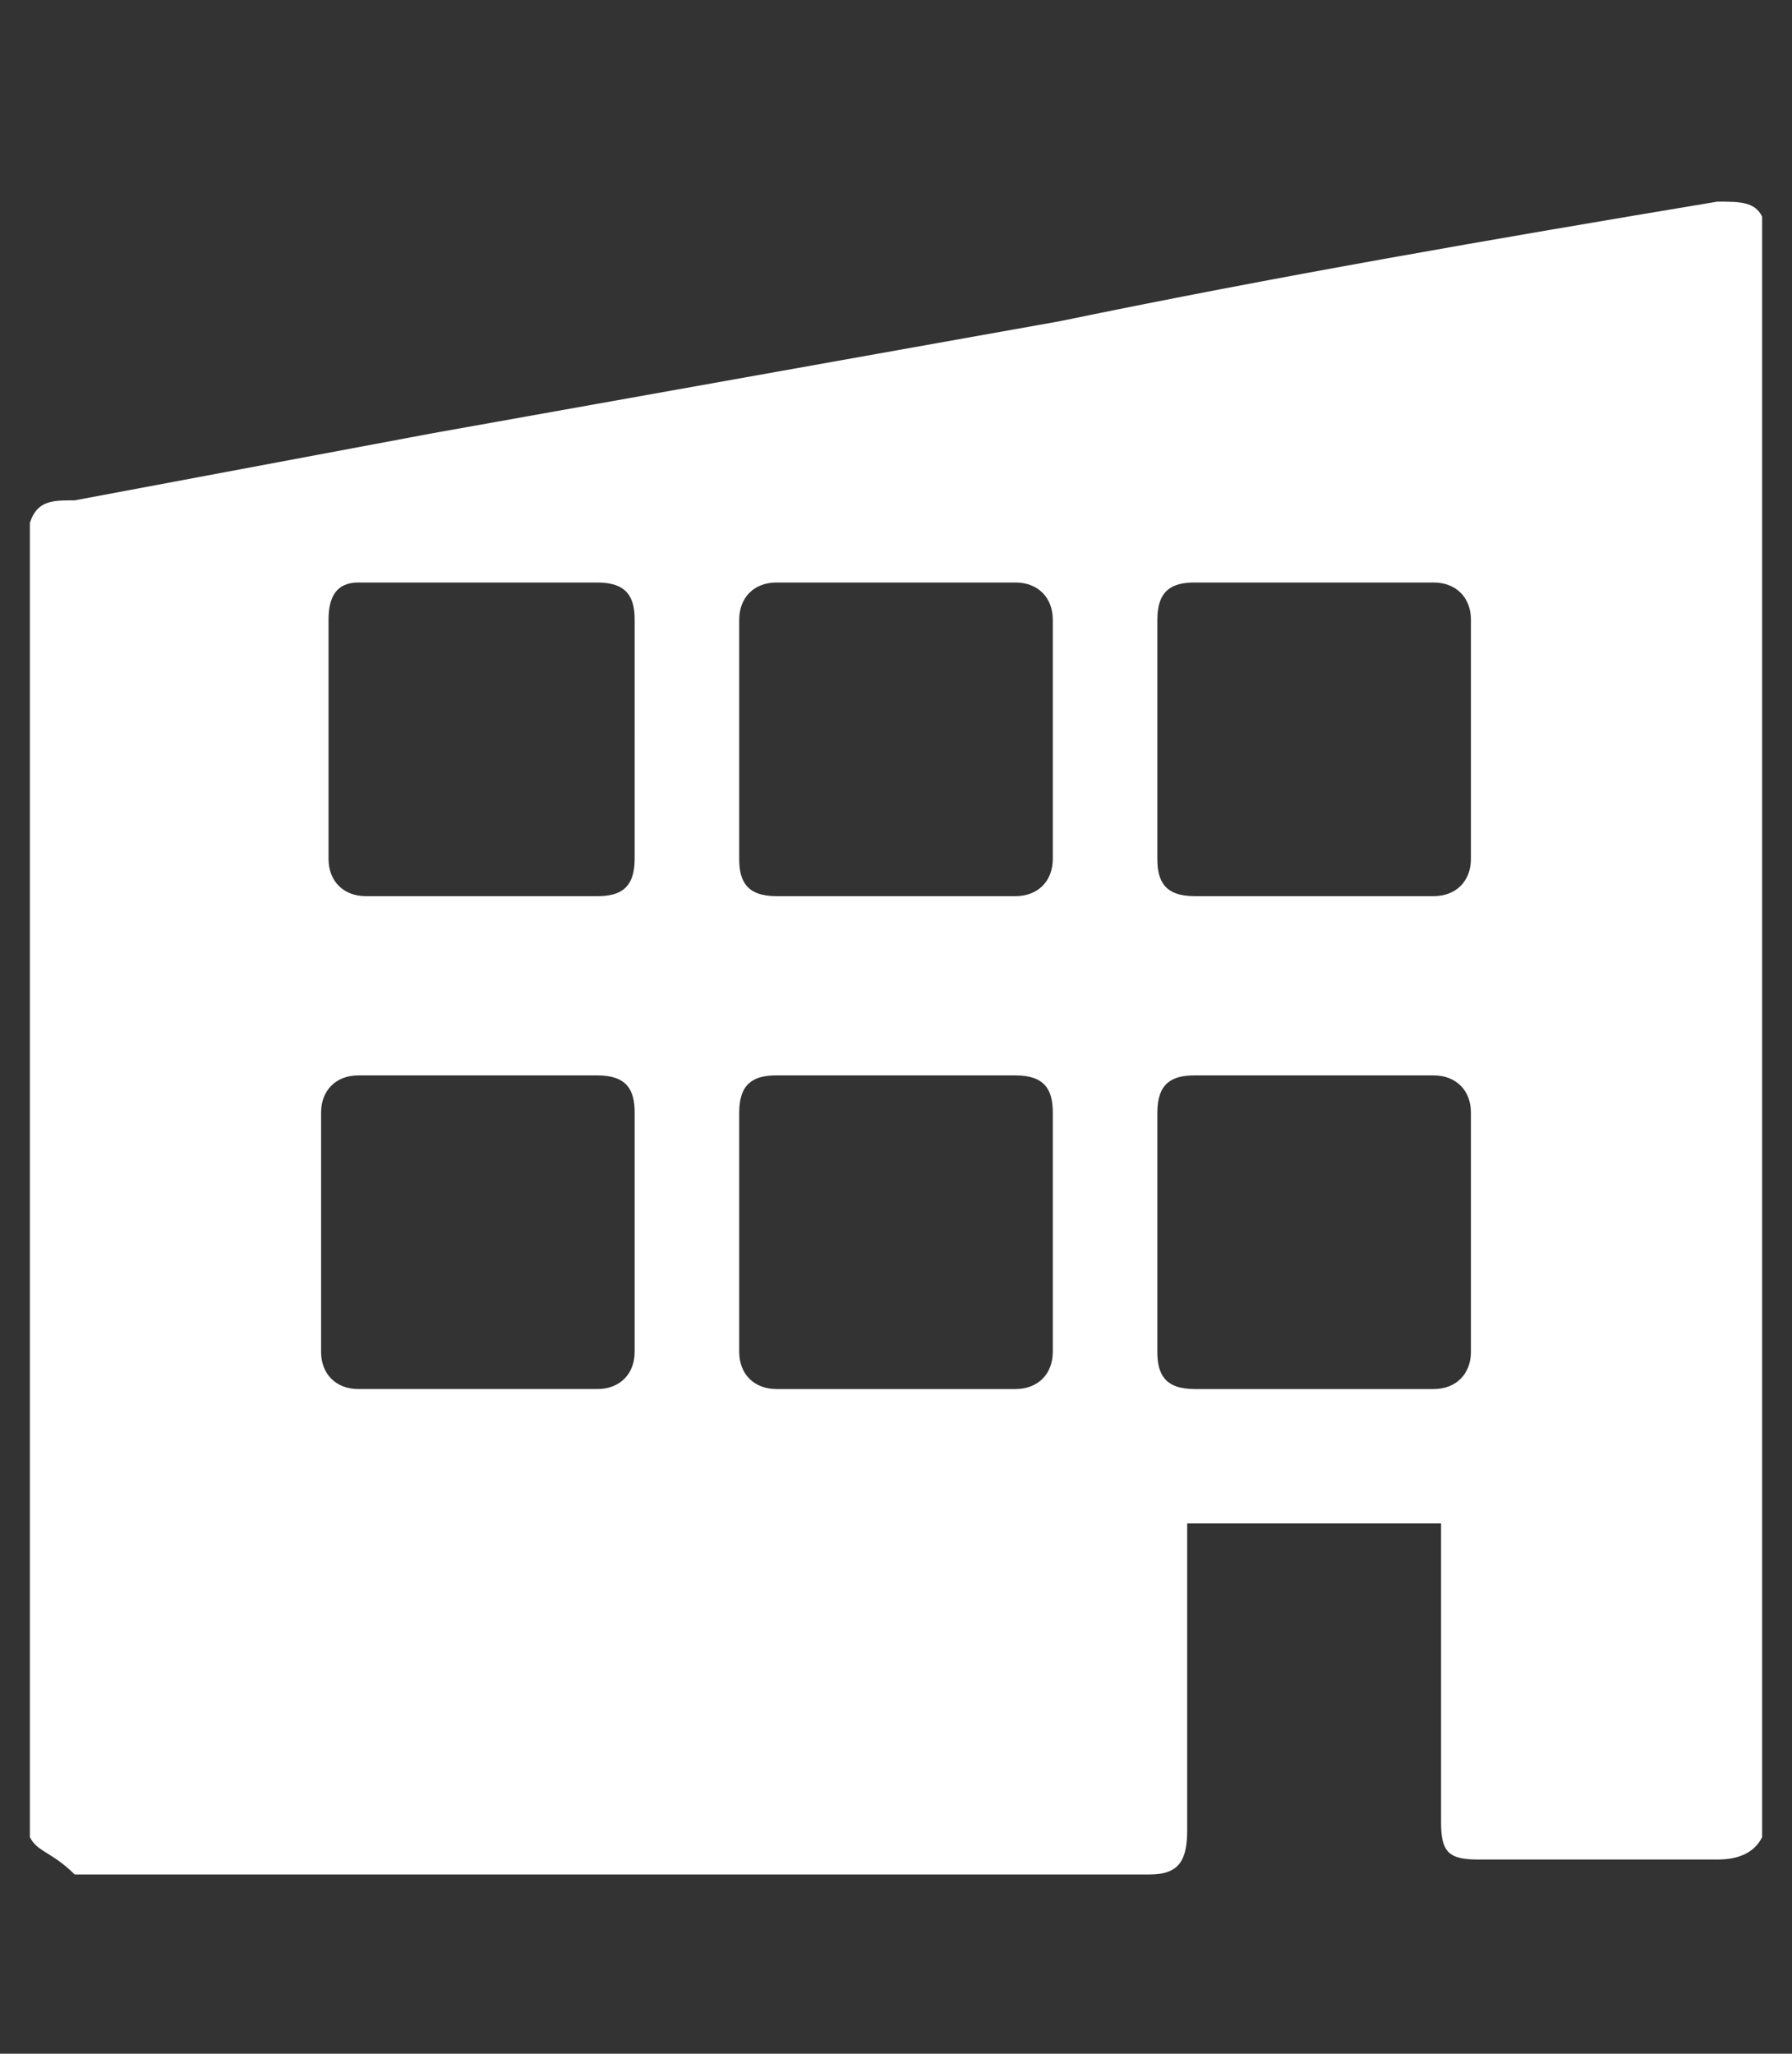
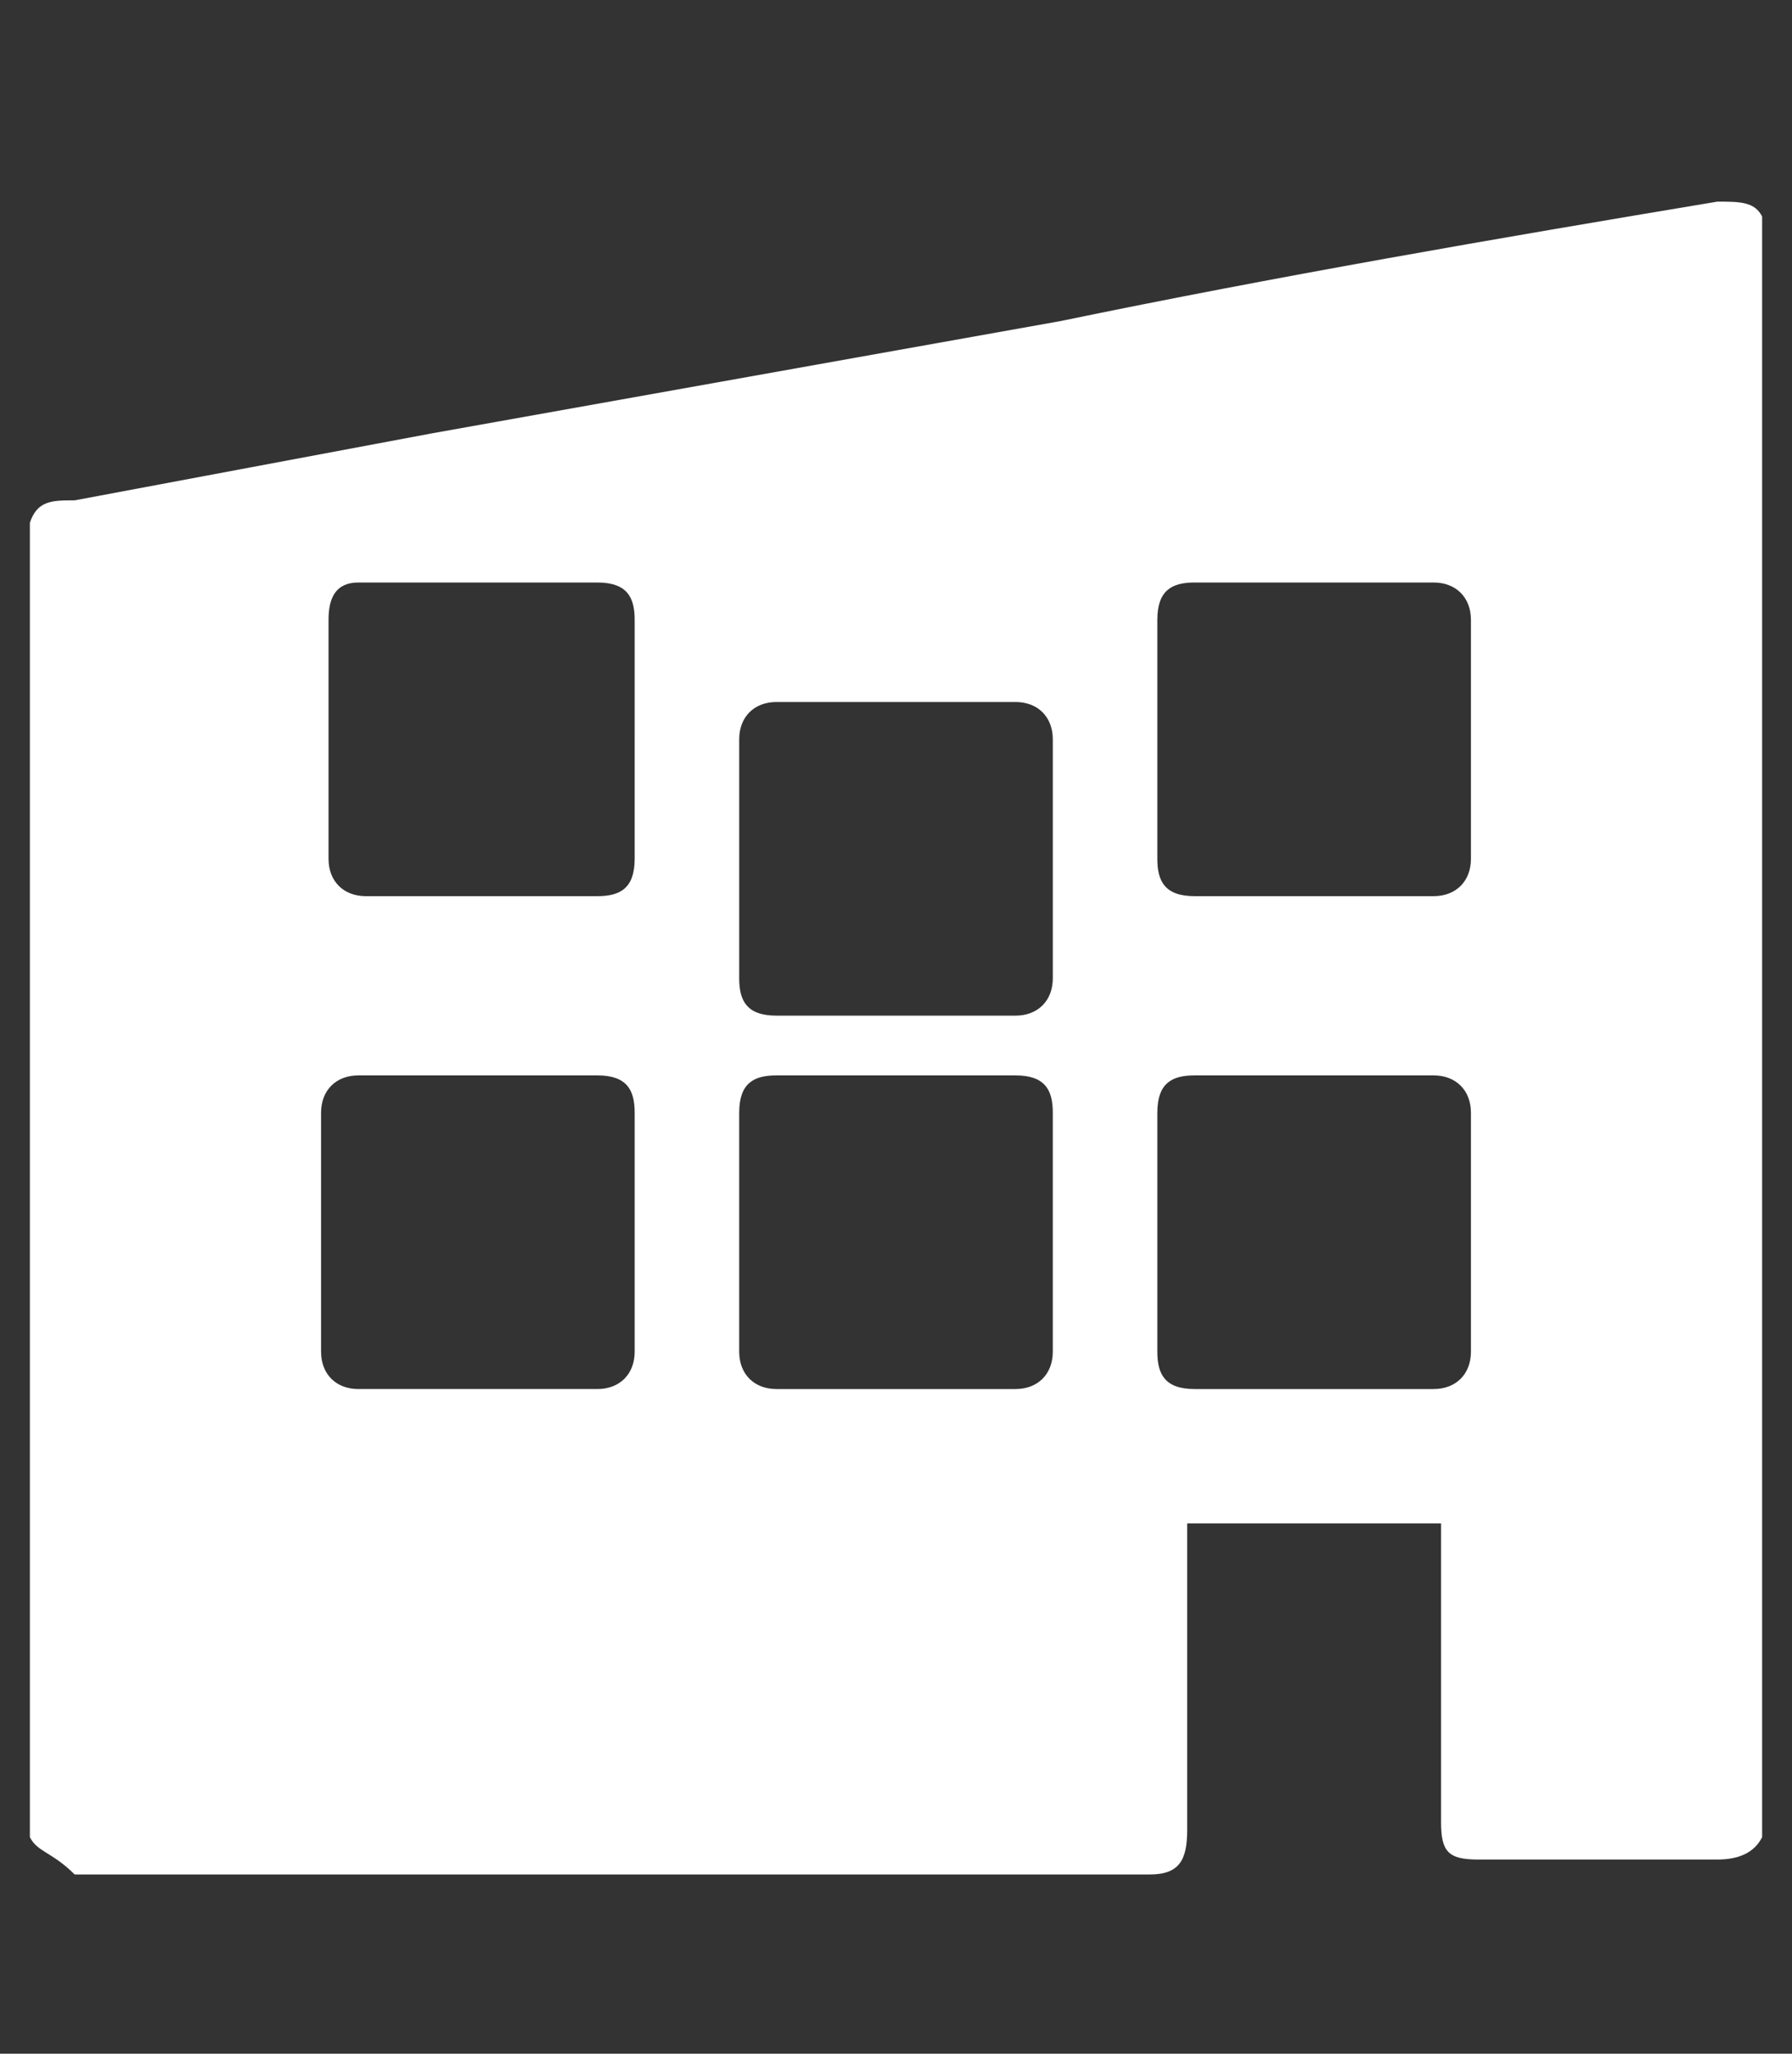
<svg xmlns="http://www.w3.org/2000/svg" version="1.1" id="Layer_1" x="0px" y="0px" viewBox="0 0 24 27.5" style="enable-background:new 0 0 24 27.5;" xml:space="preserve">
  <rect x="0" y="0" width="24" height="27.5" fill="#333333" stroke="none" />
  <g id="gGM77V.tif">
    <g>
-       <path fill="#ffffff" d="M0.4,24.6c0-5.9,0-11.7,0-17.6C0.5,6.7,0.7,6.7,1,6.7c1.6-0.3,3.2-0.6,4.8-0.9c2.8-0.5,5.6-1,8.4-1.5    C17.1,3.7,20,3.2,23,2.7c0.3,0,0.5,0,0.6,0.2c0,7.2,0,14.4,0,21.7c-0.1,0.2-0.3,0.3-0.6,0.3c-1.1,0-2.1,0-3.2,0    c-0.4,0-0.5-0.1-0.5-0.5c0-1.3,0-2.5,0-3.8c0-0.1,0-0.2,0-0.2c-1.1,0-2.3,0-3.4,0c0,0.1,0,0.2,0,0.3c0,1.3,0,2.5,0,3.8    c0,0.4-0.1,0.6-0.5,0.6c-4.8,0-9.6,0-14.4,0C0.7,24.8,0.5,24.8,0.4,24.6z M14.1,9.9c0-0.5,0-1.1,0-1.6c0-0.3-0.2-0.5-0.5-0.5    c-1.1,0-2.1,0-3.2,0c-0.3,0-0.5,0.2-0.5,0.5c0,1.1,0,2.1,0,3.2c0,0.3,0.1,0.5,0.5,0.5c1.1,0,2.1,0,3.2,0c0.3,0,0.5-0.2,0.5-0.5    C14.1,11,14.1,10.5,14.1,9.9z M15.5,9.9c0,0.5,0,1.1,0,1.6c0,0.3,0.1,0.5,0.5,0.5c1.1,0,2.1,0,3.2,0c0.3,0,0.5-0.2,0.5-0.5    c0-1.1,0-2.1,0-3.2c0-0.3-0.2-0.5-0.5-0.5c-1.1,0-2.1,0-3.2,0c-0.3,0-0.5,0.1-0.5,0.5C15.5,8.9,15.5,9.4,15.5,9.9z M15.5,16.5    c0,0.5,0,1.1,0,1.6c0,0.3,0.1,0.5,0.5,0.5c1.1,0,2.1,0,3.2,0c0.3,0,0.5-0.2,0.5-0.5c0-1.1,0-2.1,0-3.2c0-0.3-0.2-0.5-0.5-0.5    c-1.1,0-2.1,0-3.2,0c-0.3,0-0.5,0.1-0.5,0.5C15.5,15.4,15.5,15.9,15.5,16.5z M9.9,16.5c0,0.5,0,1.1,0,1.6c0,0.3,0.2,0.5,0.5,0.5    c1.1,0,2.1,0,3.2,0c0.3,0,0.5-0.2,0.5-0.5c0-1.1,0-2.1,0-3.2c0-0.3-0.1-0.5-0.5-0.5c-1.1,0-2.1,0-3.2,0c-0.3,0-0.5,0.1-0.5,0.5    C9.9,15.4,9.9,15.9,9.9,16.5z M8.5,9.9c0-0.5,0-1.1,0-1.6C8.5,8,8.4,7.8,8,7.8c-1.1,0-2.1,0-3.2,0C4.5,7.8,4.4,8,4.4,8.3    c0,1.1,0,2.1,0,3.2c0,0.3,0.2,0.5,0.5,0.5C5.9,12,7,12,8,12c0.3,0,0.5-0.1,0.5-0.5C8.5,11,8.5,10.5,8.5,9.9z M8.5,16.5    c0-0.5,0-1.1,0-1.6c0-0.3-0.1-0.5-0.5-0.5c-1.1,0-2.1,0-3.2,0c-0.3,0-0.5,0.2-0.5,0.5c0,1.1,0,2.1,0,3.2c0,0.3,0.2,0.5,0.5,0.5    c1.1,0,2.1,0,3.2,0c0.3,0,0.5-0.2,0.5-0.5C8.5,17.5,8.5,17,8.5,16.5z" />
+       <path fill="#ffffff" d="M0.4,24.6c0-5.9,0-11.7,0-17.6C0.5,6.7,0.7,6.7,1,6.7c1.6-0.3,3.2-0.6,4.8-0.9c2.8-0.5,5.6-1,8.4-1.5    C17.1,3.7,20,3.2,23,2.7c0.3,0,0.5,0,0.6,0.2c0,7.2,0,14.4,0,21.7c-0.1,0.2-0.3,0.3-0.6,0.3c-1.1,0-2.1,0-3.2,0    c-0.4,0-0.5-0.1-0.5-0.5c0-1.3,0-2.5,0-3.8c0-0.1,0-0.2,0-0.2c-1.1,0-2.3,0-3.4,0c0,0.1,0,0.2,0,0.3c0,1.3,0,2.5,0,3.8    c0,0.4-0.1,0.6-0.5,0.6c-4.8,0-9.6,0-14.4,0C0.7,24.8,0.5,24.8,0.4,24.6z M14.1,9.9c0-0.3-0.2-0.5-0.5-0.5    c-1.1,0-2.1,0-3.2,0c-0.3,0-0.5,0.2-0.5,0.5c0,1.1,0,2.1,0,3.2c0,0.3,0.1,0.5,0.5,0.5c1.1,0,2.1,0,3.2,0c0.3,0,0.5-0.2,0.5-0.5    C14.1,11,14.1,10.5,14.1,9.9z M15.5,9.9c0,0.5,0,1.1,0,1.6c0,0.3,0.1,0.5,0.5,0.5c1.1,0,2.1,0,3.2,0c0.3,0,0.5-0.2,0.5-0.5    c0-1.1,0-2.1,0-3.2c0-0.3-0.2-0.5-0.5-0.5c-1.1,0-2.1,0-3.2,0c-0.3,0-0.5,0.1-0.5,0.5C15.5,8.9,15.5,9.4,15.5,9.9z M15.5,16.5    c0,0.5,0,1.1,0,1.6c0,0.3,0.1,0.5,0.5,0.5c1.1,0,2.1,0,3.2,0c0.3,0,0.5-0.2,0.5-0.5c0-1.1,0-2.1,0-3.2c0-0.3-0.2-0.5-0.5-0.5    c-1.1,0-2.1,0-3.2,0c-0.3,0-0.5,0.1-0.5,0.5C15.5,15.4,15.5,15.9,15.5,16.5z M9.9,16.5c0,0.5,0,1.1,0,1.6c0,0.3,0.2,0.5,0.5,0.5    c1.1,0,2.1,0,3.2,0c0.3,0,0.5-0.2,0.5-0.5c0-1.1,0-2.1,0-3.2c0-0.3-0.1-0.5-0.5-0.5c-1.1,0-2.1,0-3.2,0c-0.3,0-0.5,0.1-0.5,0.5    C9.9,15.4,9.9,15.9,9.9,16.5z M8.5,9.9c0-0.5,0-1.1,0-1.6C8.5,8,8.4,7.8,8,7.8c-1.1,0-2.1,0-3.2,0C4.5,7.8,4.4,8,4.4,8.3    c0,1.1,0,2.1,0,3.2c0,0.3,0.2,0.5,0.5,0.5C5.9,12,7,12,8,12c0.3,0,0.5-0.1,0.5-0.5C8.5,11,8.5,10.5,8.5,9.9z M8.5,16.5    c0-0.5,0-1.1,0-1.6c0-0.3-0.1-0.5-0.5-0.5c-1.1,0-2.1,0-3.2,0c-0.3,0-0.5,0.2-0.5,0.5c0,1.1,0,2.1,0,3.2c0,0.3,0.2,0.5,0.5,0.5    c1.1,0,2.1,0,3.2,0c0.3,0,0.5-0.2,0.5-0.5C8.5,17.5,8.5,17,8.5,16.5z" />
    </g>
  </g>
</svg>